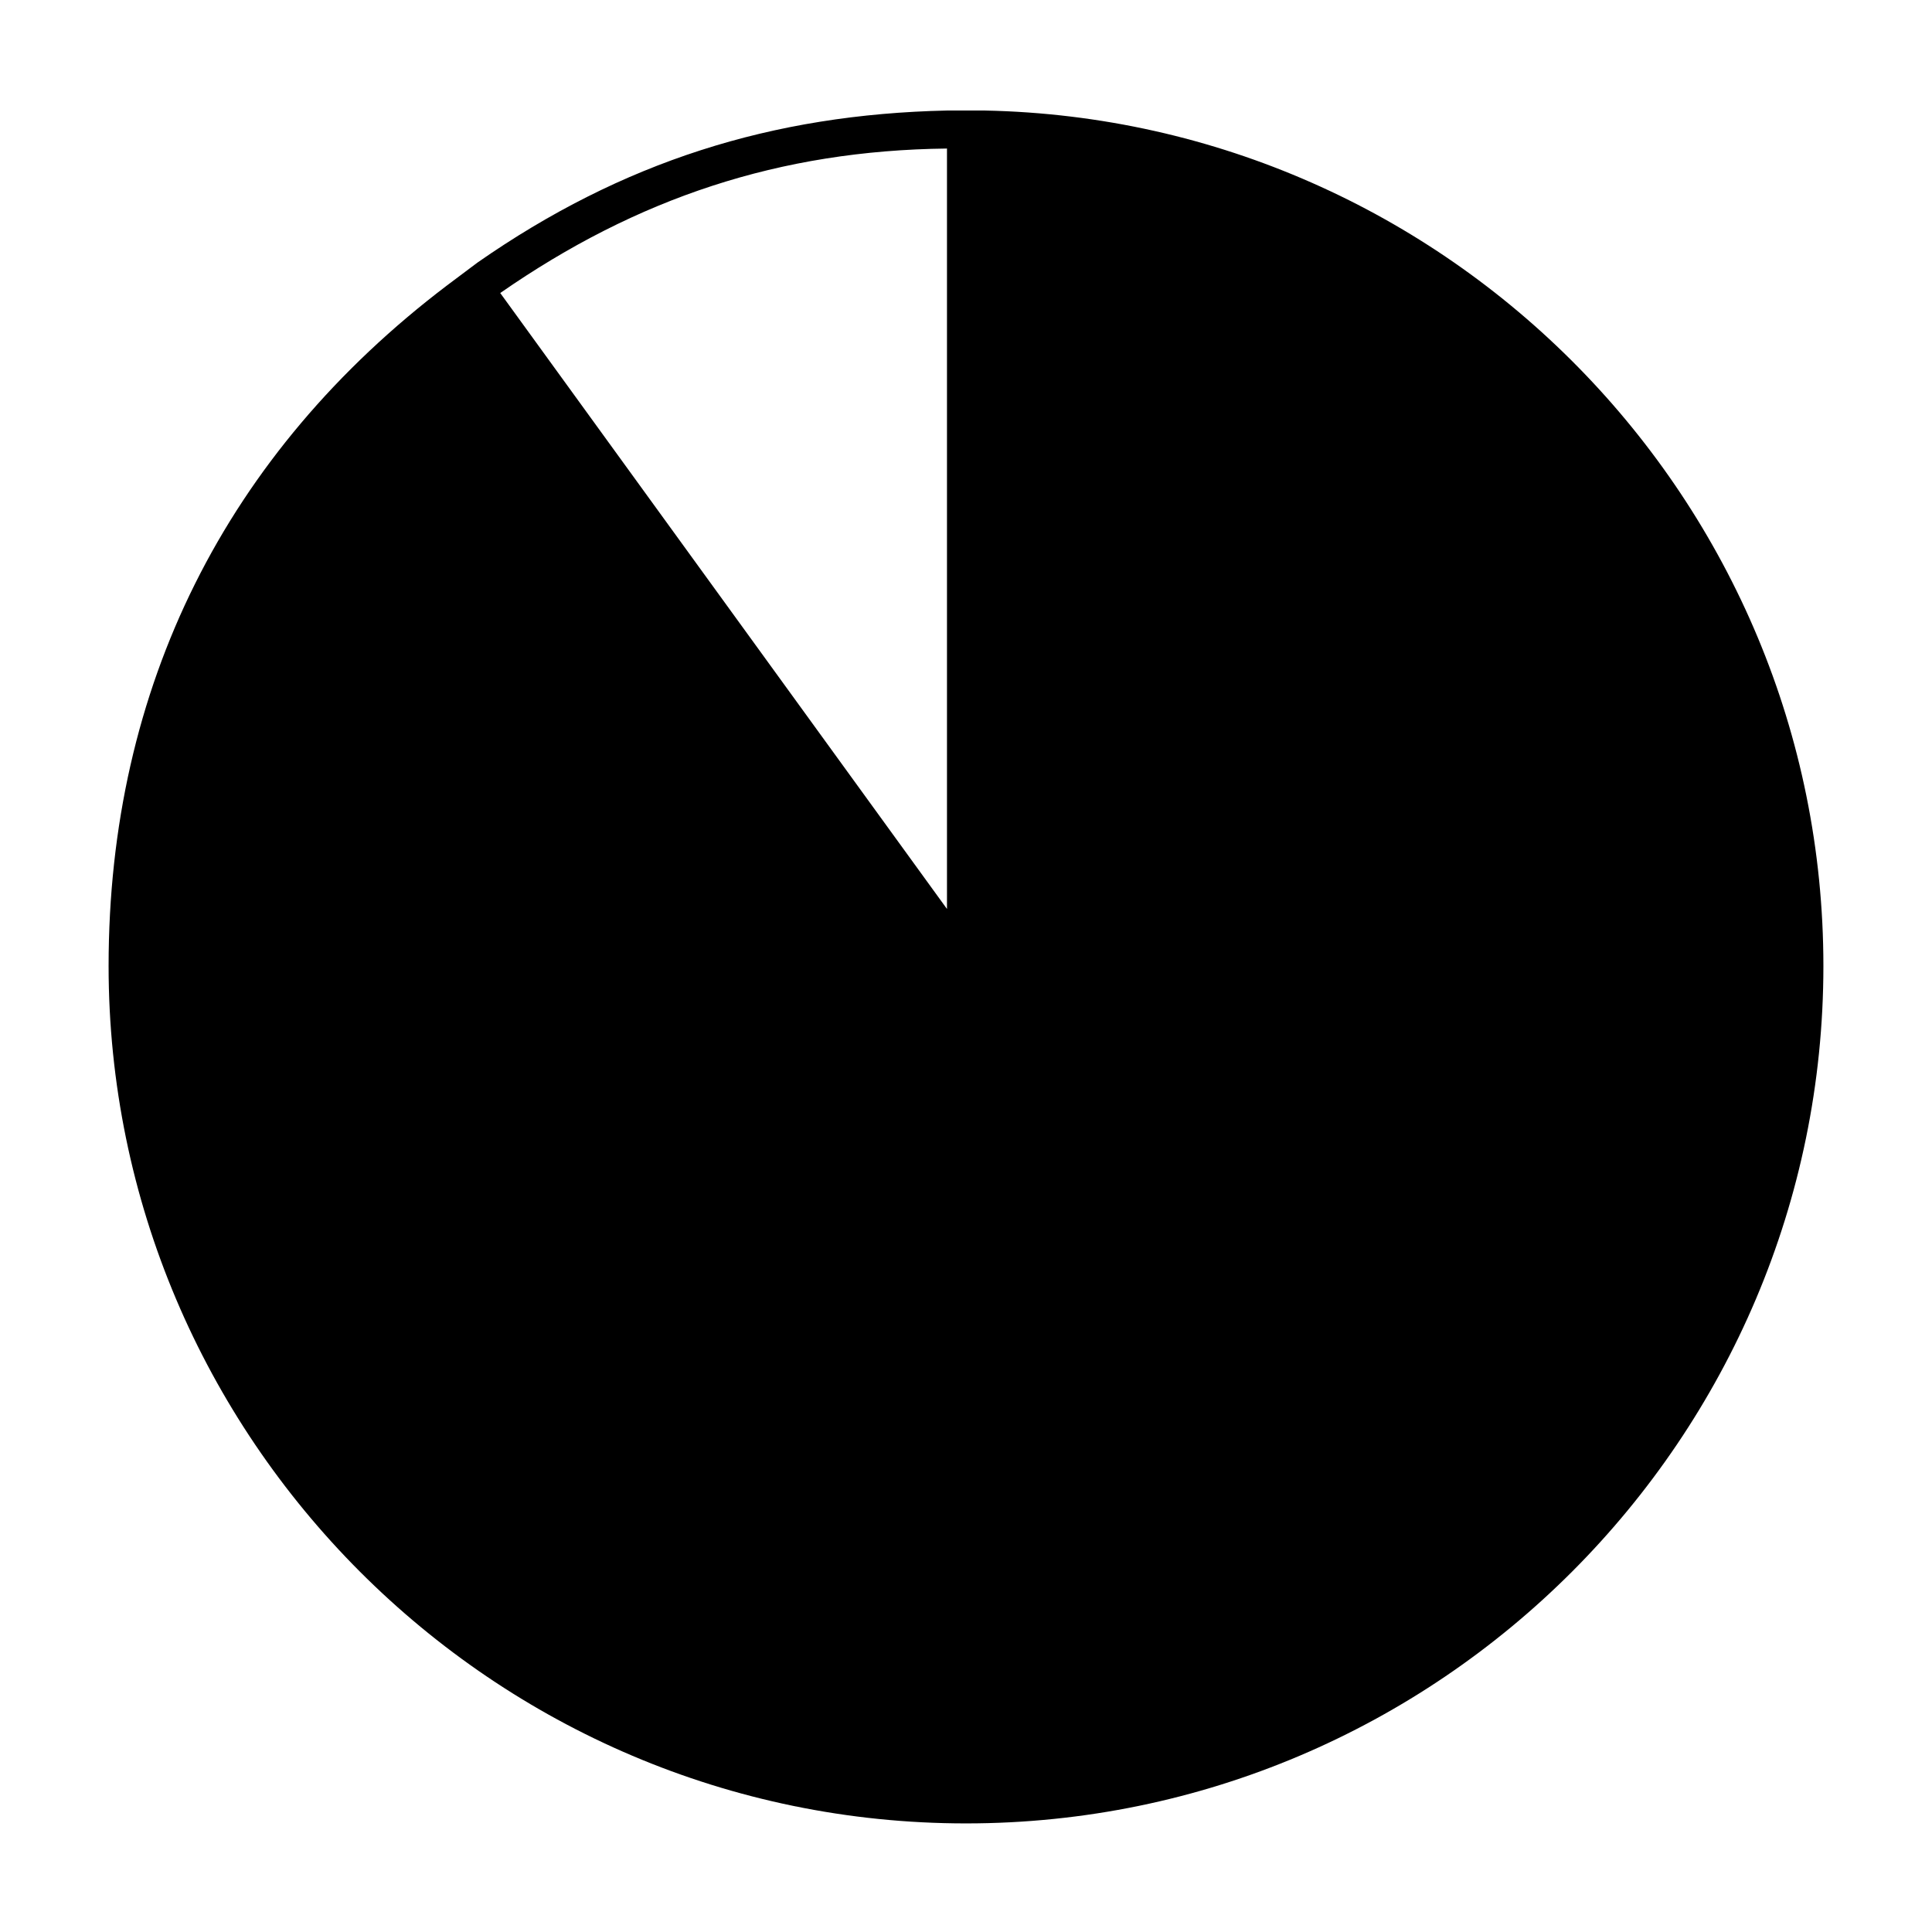
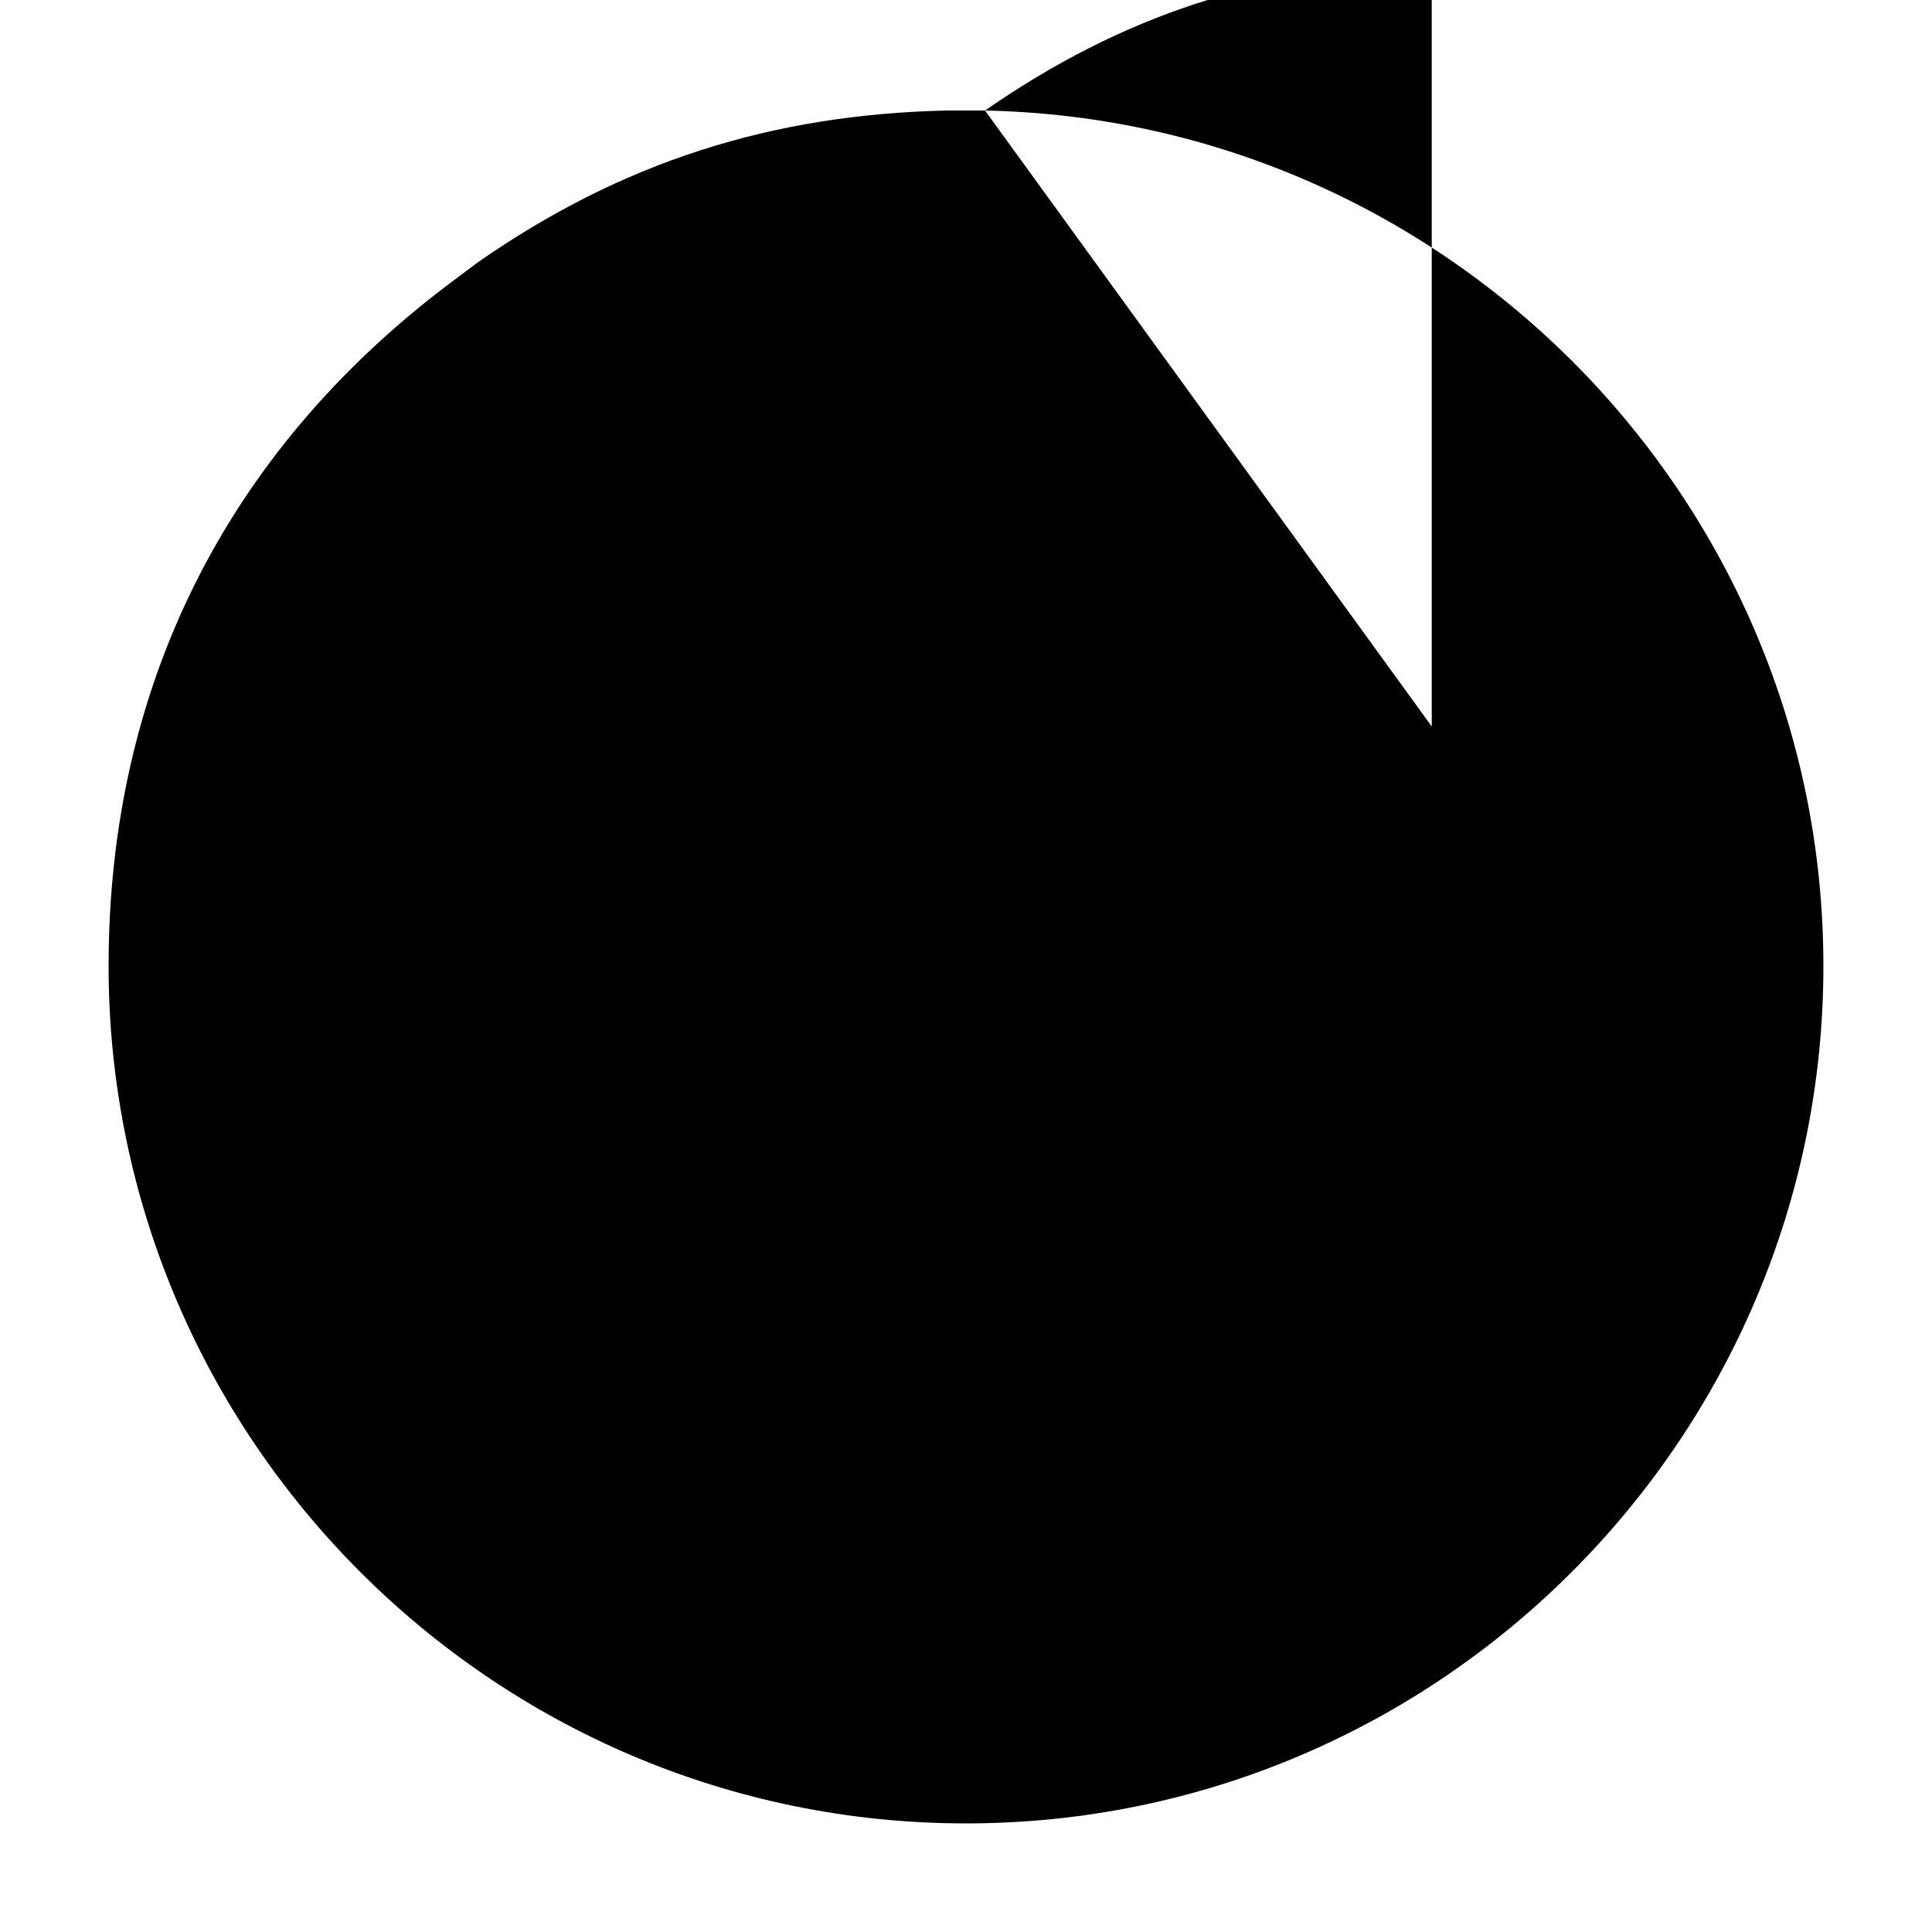
<svg xmlns="http://www.w3.org/2000/svg" fill="#000000" width="800px" height="800px" version="1.1" viewBox="144 144 512 512">
-   <path d="m405.04 173.29h-10.078c-46.352 1.008-86.152 13.602-124.44 40.305l-8.062 6.047c-58.441 44.336-89.68 106.3-89.68 180.36 0 124.95 101.77 227.22 227.22 227.22 125.45 0 227.22-102.27 227.22-227.22 0.004-123.43-99.246-224.2-222.18-226.71zm-128.47 48.363c36.273-25.191 74.059-37.785 118.39-38.289v201.52z" />
+   <path d="m405.04 173.29h-10.078c-46.352 1.008-86.152 13.602-124.44 40.305l-8.062 6.047c-58.441 44.336-89.68 106.3-89.68 180.36 0 124.95 101.77 227.22 227.22 227.22 125.45 0 227.22-102.27 227.22-227.22 0.004-123.43-99.246-224.2-222.18-226.71zc36.273-25.191 74.059-37.785 118.39-38.289v201.52z" />
</svg>